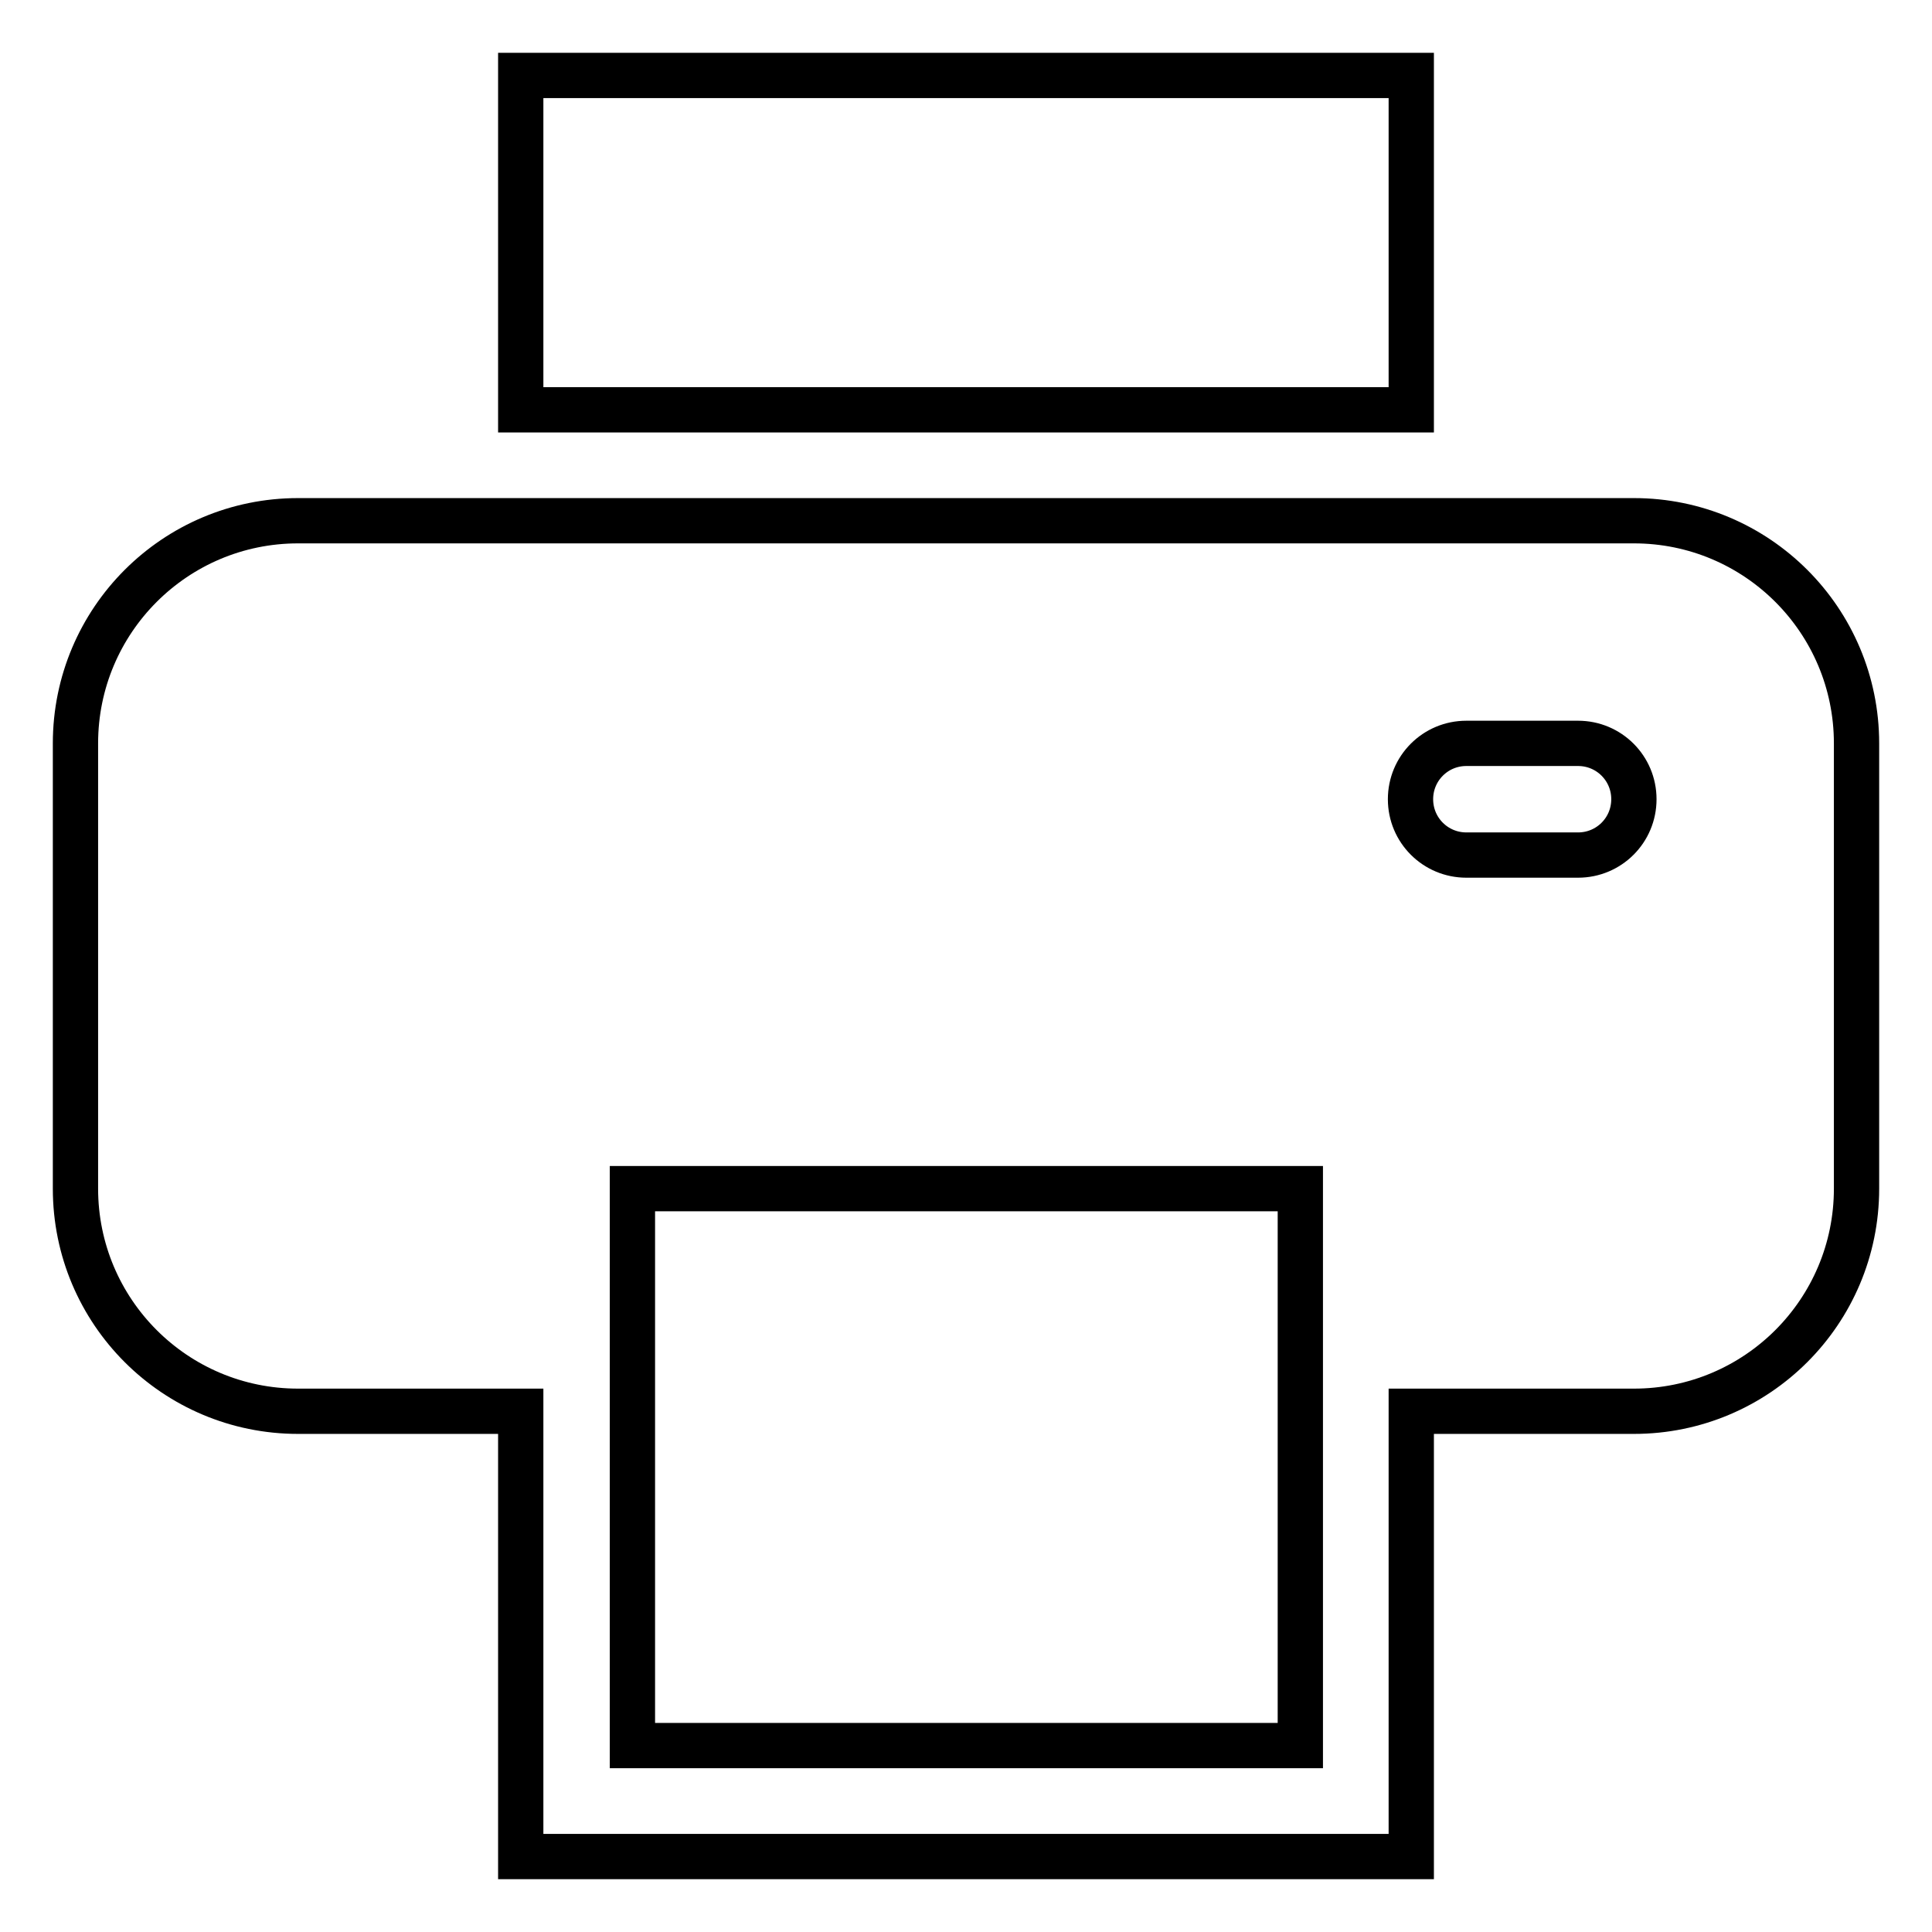
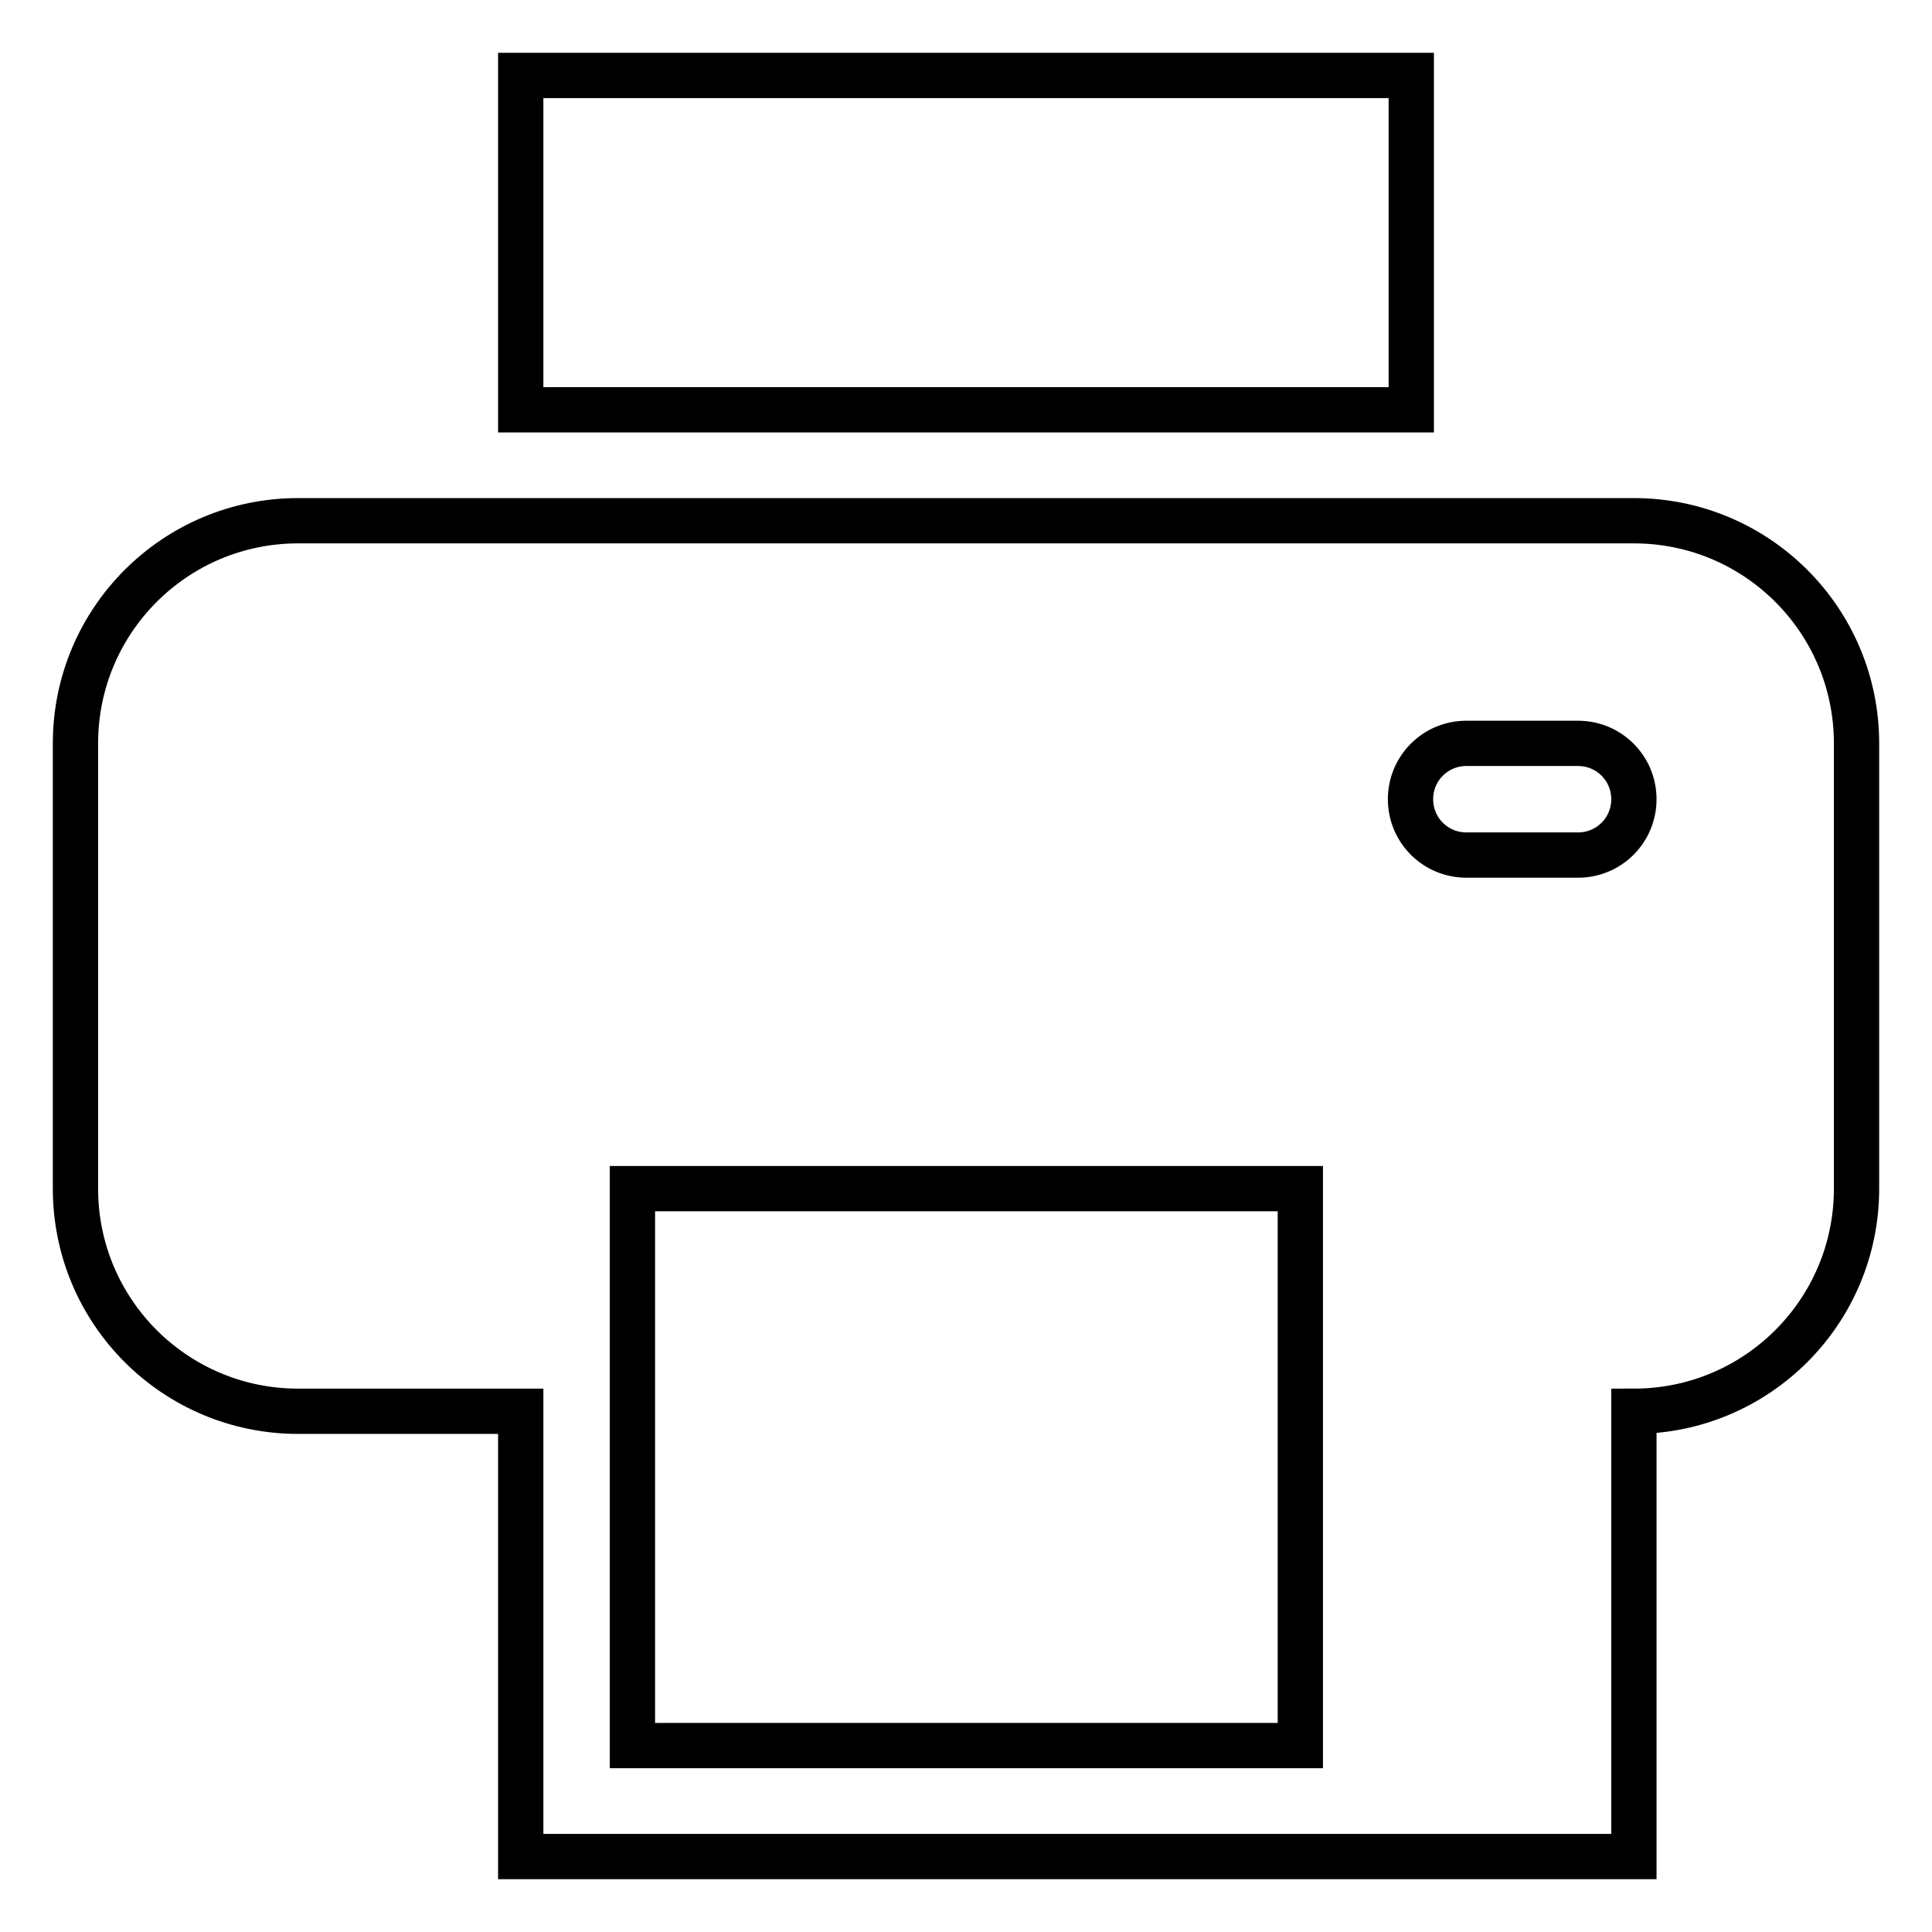
<svg xmlns="http://www.w3.org/2000/svg" version="1.1" x="0px" y="0px" viewBox="0 0 256 256" enable-background="new 0 0 256 256" xml:space="preserve">
  <g>
-     <path stroke-width="6" fill-opacity="0" stroke="#000000" d="M216.5,187H187v59H69v-59H39.5C23.2,187,10,173.8,10,157.5v-59C10,82.2,23.2,69,39.5,69h177 c16.3,0,29.5,13.2,29.5,29.5v59C246,173.8,232.8,187,216.5,187L216.5,187z M172.3,157.5H83.8v73.8h88.5V157.5L172.3,157.5z  M209.1,98.5h-14.8c-4.1,0-7.4,3.3-7.4,7.4c0,4.1,3.3,7.4,7.4,7.4h14.8c4.1,0,7.4-3.3,7.4-7.4C216.5,101.8,213.2,98.5,209.1,98.5z  M69,10h118v44.3H69V10z" />
+     <path stroke-width="6" fill-opacity="0" stroke="#000000" d="M216.5,187v59H69v-59H39.5C23.2,187,10,173.8,10,157.5v-59C10,82.2,23.2,69,39.5,69h177 c16.3,0,29.5,13.2,29.5,29.5v59C246,173.8,232.8,187,216.5,187L216.5,187z M172.3,157.5H83.8v73.8h88.5V157.5L172.3,157.5z  M209.1,98.5h-14.8c-4.1,0-7.4,3.3-7.4,7.4c0,4.1,3.3,7.4,7.4,7.4h14.8c4.1,0,7.4-3.3,7.4-7.4C216.5,101.8,213.2,98.5,209.1,98.5z  M69,10h118v44.3H69V10z" />
  </g>
</svg>